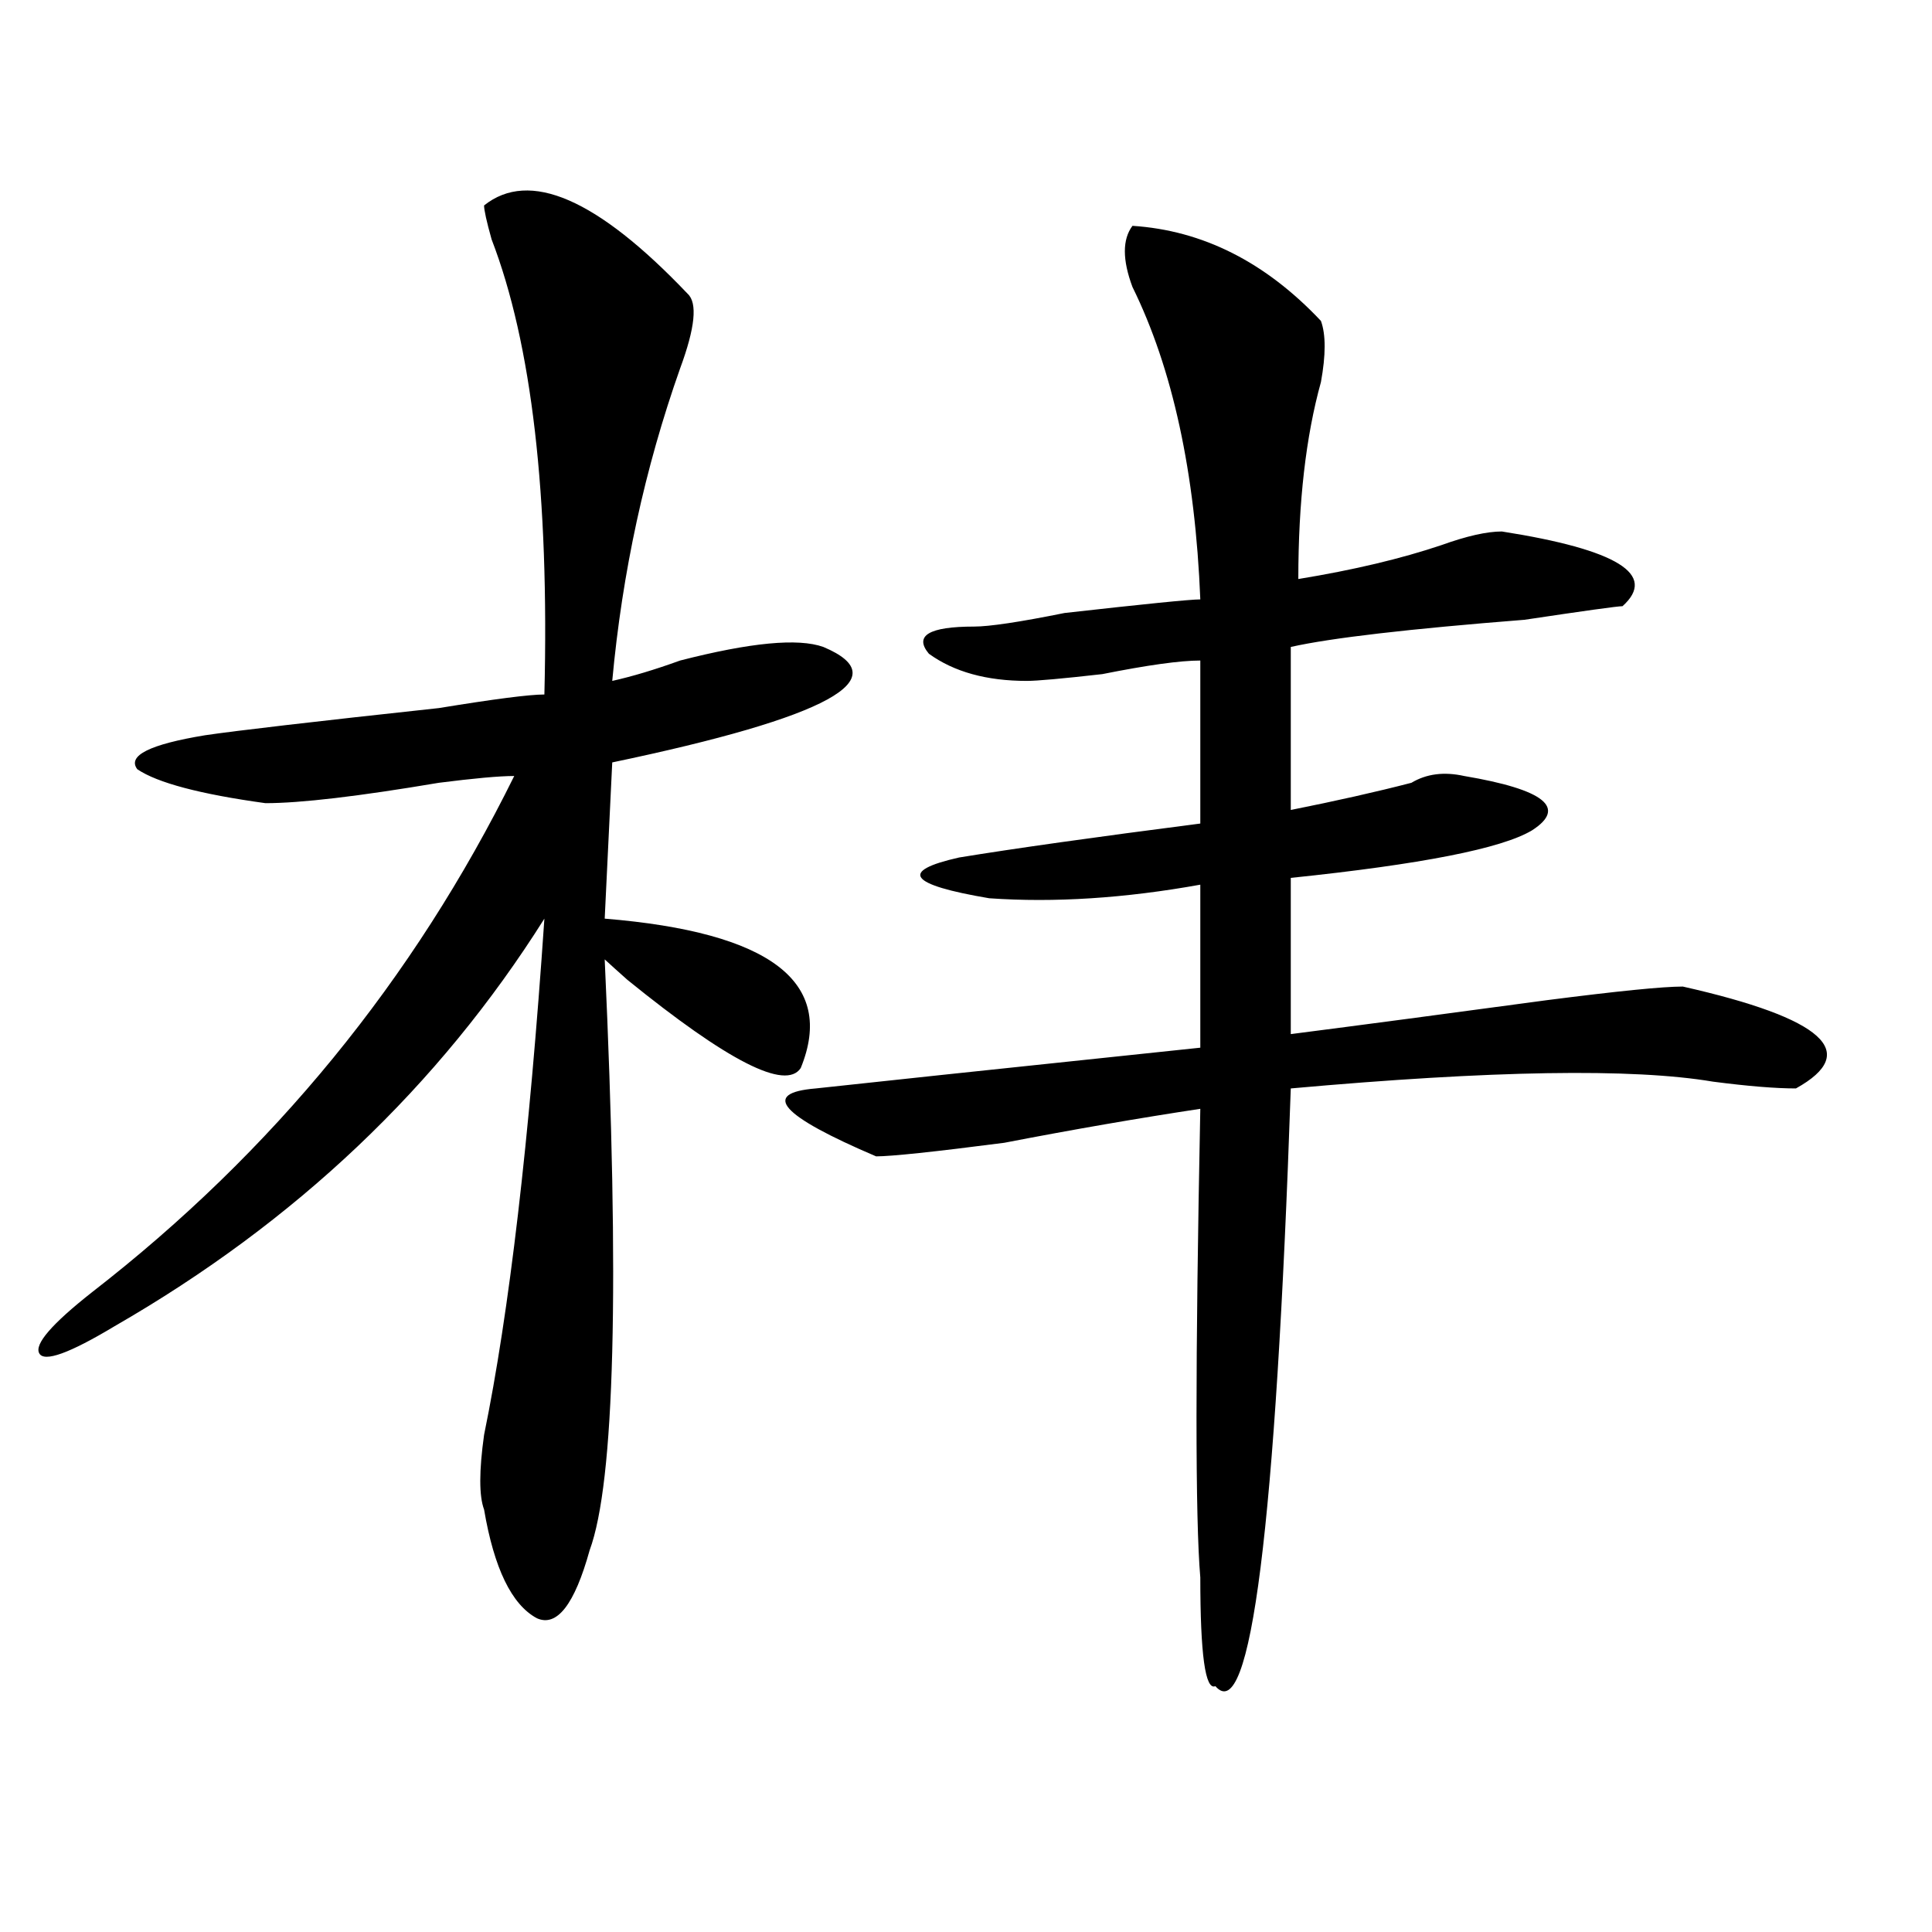
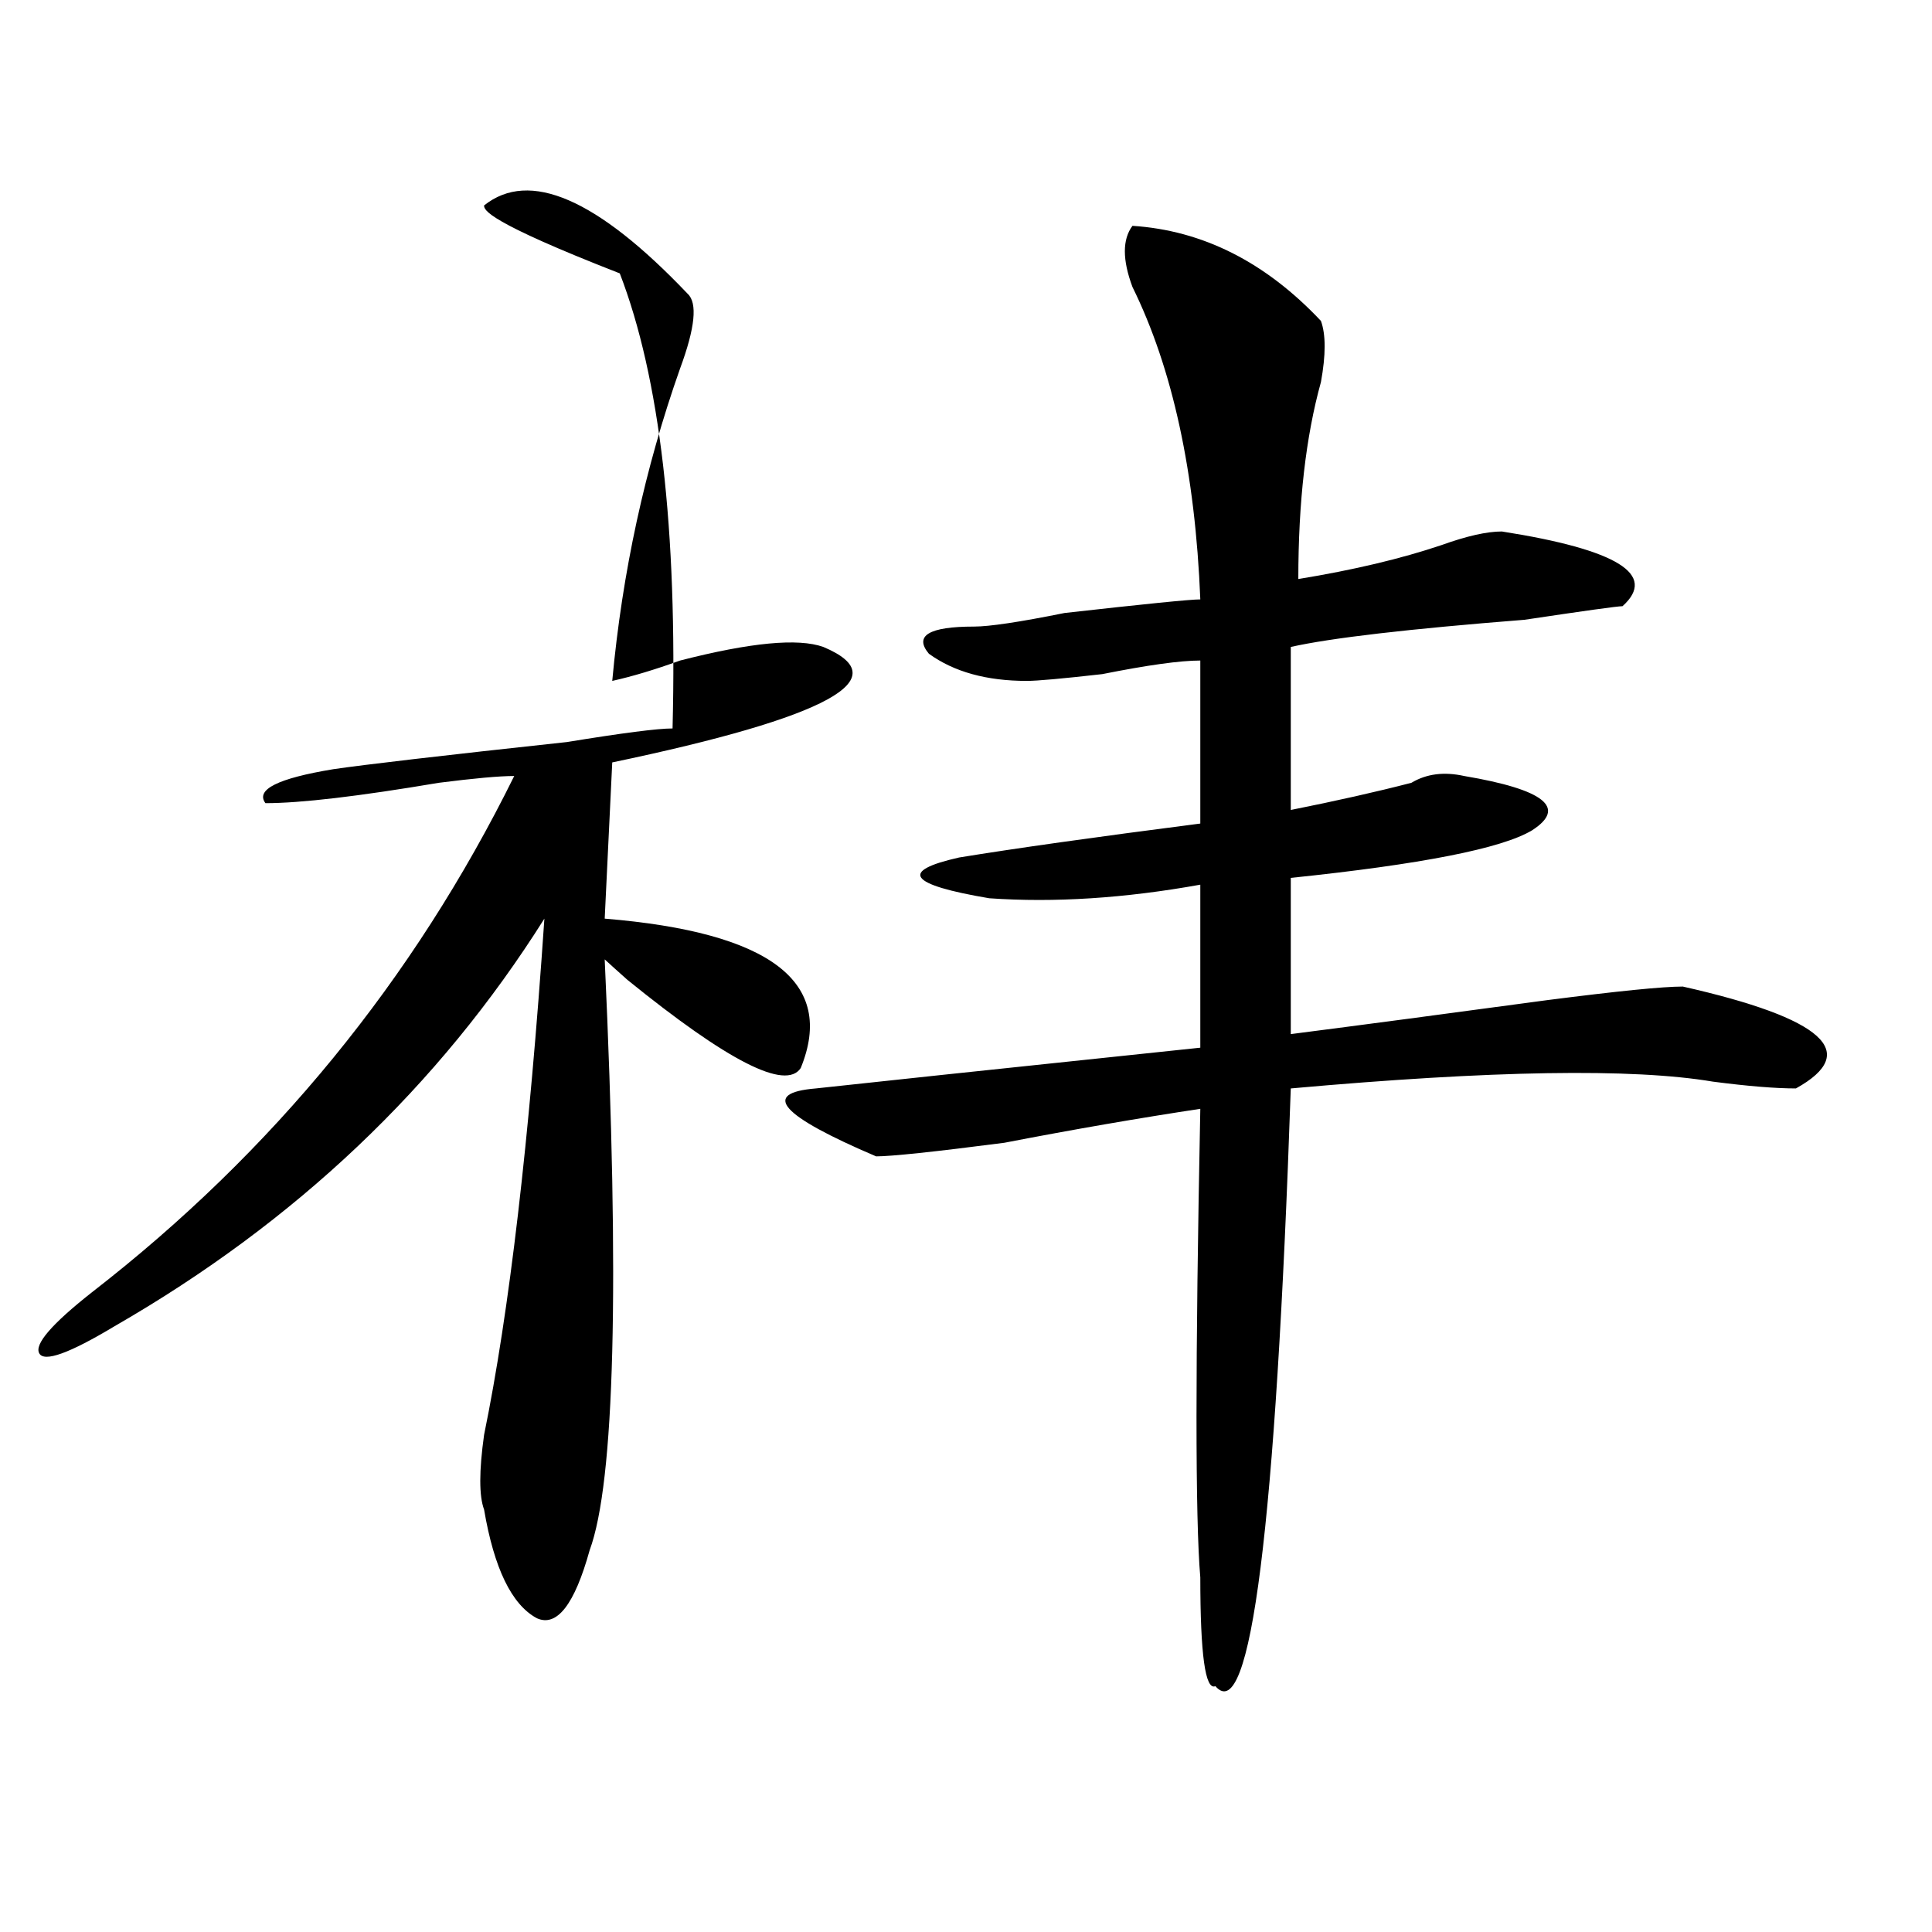
<svg xmlns="http://www.w3.org/2000/svg" version="1.1" id="图层_1" x="0px" y="0px" width="1000px" height="1000px" viewBox="0 0 1000 1000" enable-background="new 0 0 1000 1000" xml:space="preserve">
-   <path d="M250.555,106.344c23.414-18.731,58.535-3.516,105.363,45.703c5.183,4.725,3.902,17.578-3.902,38.672  c-18.231,51.581-29.938,105.469-35.121,161.719c10.365-2.307,22.072-5.822,35.121-10.547c36.401-9.338,61.096-11.7,74.145-7.031  c39.023,16.425,2.561,36.365-109.266,59.766l-3.902,80.859c85.852,7.031,119.631,32.85,101.461,77.344  c-7.805,11.756-37.743-3.516-89.754-45.703c-5.244-4.669-9.146-8.185-11.707-10.547c7.805,168.75,5.183,270.703-7.805,305.859  c-7.805,28.125-16.951,39.825-27.316,35.156c-13.049-7.031-22.134-25.818-27.316-56.25c-2.622-7.031-2.622-19.885,0-38.672  c12.987-63.281,23.414-152.325,31.219-267.188c-54.633,86.737-128.777,157.05-222.434,210.938  c-23.414,14.063-36.463,18.787-39.023,14.063c-2.622-4.669,6.463-15.216,27.316-31.641  c93.656-72.619,166.459-161.719,218.531-267.188c-7.805,0-20.854,1.209-39.023,3.516c-41.646,7.031-71.584,10.547-89.754,10.547  c-33.841-4.669-55.975-10.547-66.34-17.578c-5.244-7.031,6.463-12.854,35.121-17.578c15.609-2.307,55.913-7.031,120.973-14.063  c28.597-4.669,46.828-7.031,54.633-7.031c2.561-103.106-6.524-181.604-27.316-235.547  C251.835,114.584,250.555,108.706,250.555,106.344z M586.156,116.891c36.401,2.362,68.9,18.787,97.559,49.219  c2.561,7.031,2.561,17.578,0,31.641c-7.805,28.125-11.707,62.128-11.707,101.953c28.597-4.669,53.291-10.547,74.145-17.578  c12.987-4.669,23.414-7.031,31.219-7.031c59.815,9.394,80.607,22.303,62.438,38.672c-2.622,0-19.512,2.362-50.73,7.031  c-59.877,4.725-100.181,9.394-120.973,14.063v84.375c23.414-4.669,44.206-9.338,62.438-14.063c7.805-4.669,16.89-5.822,27.316-3.516  c41.584,7.031,53.291,16.425,35.121,28.125c-15.609,9.394-57.255,17.578-124.875,24.609v80.859  c36.401-4.669,80.607-10.547,132.68-17.578c36.401-4.669,59.815-7.031,70.242-7.031c72.803,16.425,92.314,34.003,58.535,52.734  c-10.427,0-24.756-1.153-42.926-3.516c-41.646-7.031-114.51-5.822-218.531,3.516c-7.805,227.362-20.854,330.469-39.023,309.375  c-5.244,2.307-7.805-16.425-7.805-56.25c-2.622-30.432-2.622-111.291,0-242.578c-31.219,4.725-65.06,10.547-101.461,17.578  c-36.463,4.725-58.535,7.031-66.34,7.031c-49.45-21.094-59.877-32.794-31.219-35.156c20.792-2.307,87.132-9.338,199.02-21.094  v-84.375c-39.023,7.031-75.486,9.394-109.266,7.031c-41.646-7.031-46.828-14.063-15.609-21.094  c28.597-4.669,70.242-10.547,124.875-17.578v-84.375c-10.427,0-27.316,2.362-50.73,7.031c-20.854,2.362-33.841,3.516-39.023,3.516  c-20.854,0-37.743-4.669-50.73-14.063c-7.805-9.338,0-14.063,23.414-14.063c7.805,0,23.414-2.307,46.828-7.031  c41.584-4.669,64.998-7.031,70.242-7.031c-2.622-65.588-14.329-119.531-35.121-161.719  C580.912,134.469,580.912,123.922,586.156,116.891z" />
+   <path d="M250.555,106.344c23.414-18.731,58.535-3.516,105.363,45.703c5.183,4.725,3.902,17.578-3.902,38.672  c-18.231,51.581-29.938,105.469-35.121,161.719c10.365-2.307,22.072-5.822,35.121-10.547c36.401-9.338,61.096-11.7,74.145-7.031  c39.023,16.425,2.561,36.365-109.266,59.766l-3.902,80.859c85.852,7.031,119.631,32.85,101.461,77.344  c-7.805,11.756-37.743-3.516-89.754-45.703c-5.244-4.669-9.146-8.185-11.707-10.547c7.805,168.75,5.183,270.703-7.805,305.859  c-7.805,28.125-16.951,39.825-27.316,35.156c-13.049-7.031-22.134-25.818-27.316-56.25c-2.622-7.031-2.622-19.885,0-38.672  c12.987-63.281,23.414-152.325,31.219-267.188c-54.633,86.737-128.777,157.05-222.434,210.938  c-23.414,14.063-36.463,18.787-39.023,14.063c-2.622-4.669,6.463-15.216,27.316-31.641  c93.656-72.619,166.459-161.719,218.531-267.188c-7.805,0-20.854,1.209-39.023,3.516c-41.646,7.031-71.584,10.547-89.754,10.547  c-5.244-7.031,6.463-12.854,35.121-17.578c15.609-2.307,55.913-7.031,120.973-14.063  c28.597-4.669,46.828-7.031,54.633-7.031c2.561-103.106-6.524-181.604-27.316-235.547  C251.835,114.584,250.555,108.706,250.555,106.344z M586.156,116.891c36.401,2.362,68.9,18.787,97.559,49.219  c2.561,7.031,2.561,17.578,0,31.641c-7.805,28.125-11.707,62.128-11.707,101.953c28.597-4.669,53.291-10.547,74.145-17.578  c12.987-4.669,23.414-7.031,31.219-7.031c59.815,9.394,80.607,22.303,62.438,38.672c-2.622,0-19.512,2.362-50.73,7.031  c-59.877,4.725-100.181,9.394-120.973,14.063v84.375c23.414-4.669,44.206-9.338,62.438-14.063c7.805-4.669,16.89-5.822,27.316-3.516  c41.584,7.031,53.291,16.425,35.121,28.125c-15.609,9.394-57.255,17.578-124.875,24.609v80.859  c36.401-4.669,80.607-10.547,132.68-17.578c36.401-4.669,59.815-7.031,70.242-7.031c72.803,16.425,92.314,34.003,58.535,52.734  c-10.427,0-24.756-1.153-42.926-3.516c-41.646-7.031-114.51-5.822-218.531,3.516c-7.805,227.362-20.854,330.469-39.023,309.375  c-5.244,2.307-7.805-16.425-7.805-56.25c-2.622-30.432-2.622-111.291,0-242.578c-31.219,4.725-65.06,10.547-101.461,17.578  c-36.463,4.725-58.535,7.031-66.34,7.031c-49.45-21.094-59.877-32.794-31.219-35.156c20.792-2.307,87.132-9.338,199.02-21.094  v-84.375c-39.023,7.031-75.486,9.394-109.266,7.031c-41.646-7.031-46.828-14.063-15.609-21.094  c28.597-4.669,70.242-10.547,124.875-17.578v-84.375c-10.427,0-27.316,2.362-50.73,7.031c-20.854,2.362-33.841,3.516-39.023,3.516  c-20.854,0-37.743-4.669-50.73-14.063c-7.805-9.338,0-14.063,23.414-14.063c7.805,0,23.414-2.307,46.828-7.031  c41.584-4.669,64.998-7.031,70.242-7.031c-2.622-65.588-14.329-119.531-35.121-161.719  C580.912,134.469,580.912,123.922,586.156,116.891z" />
</svg>